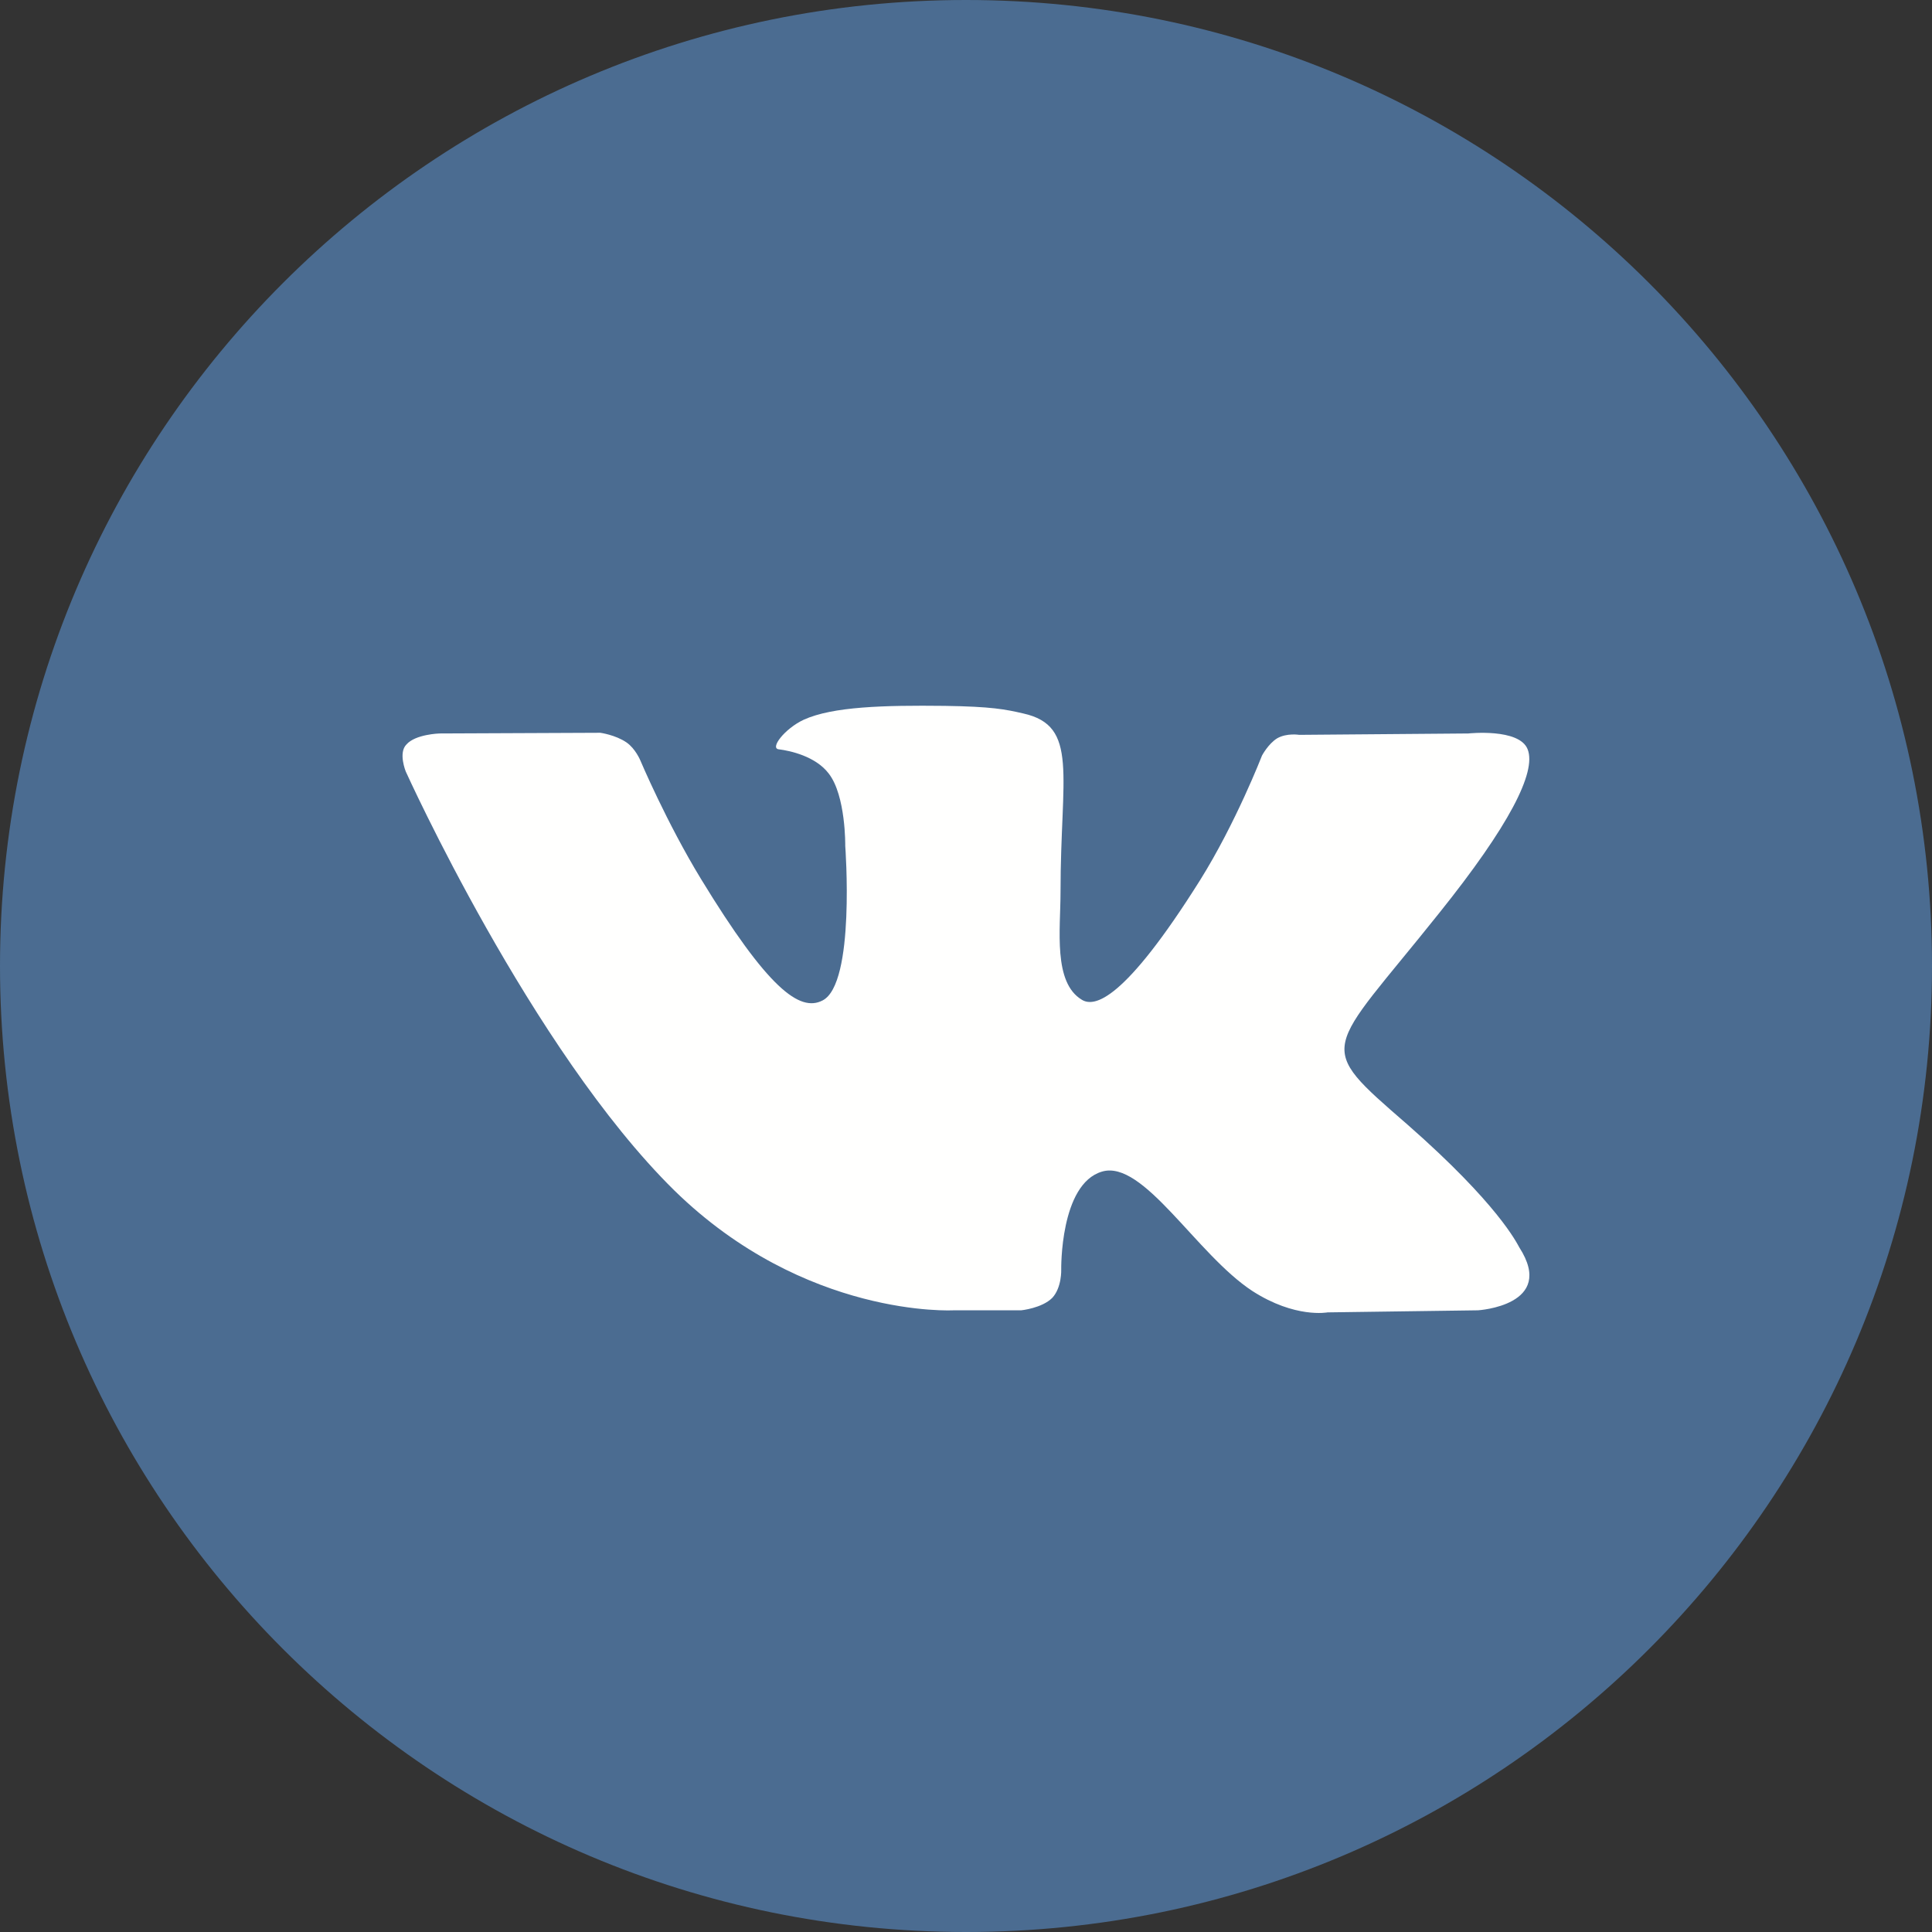
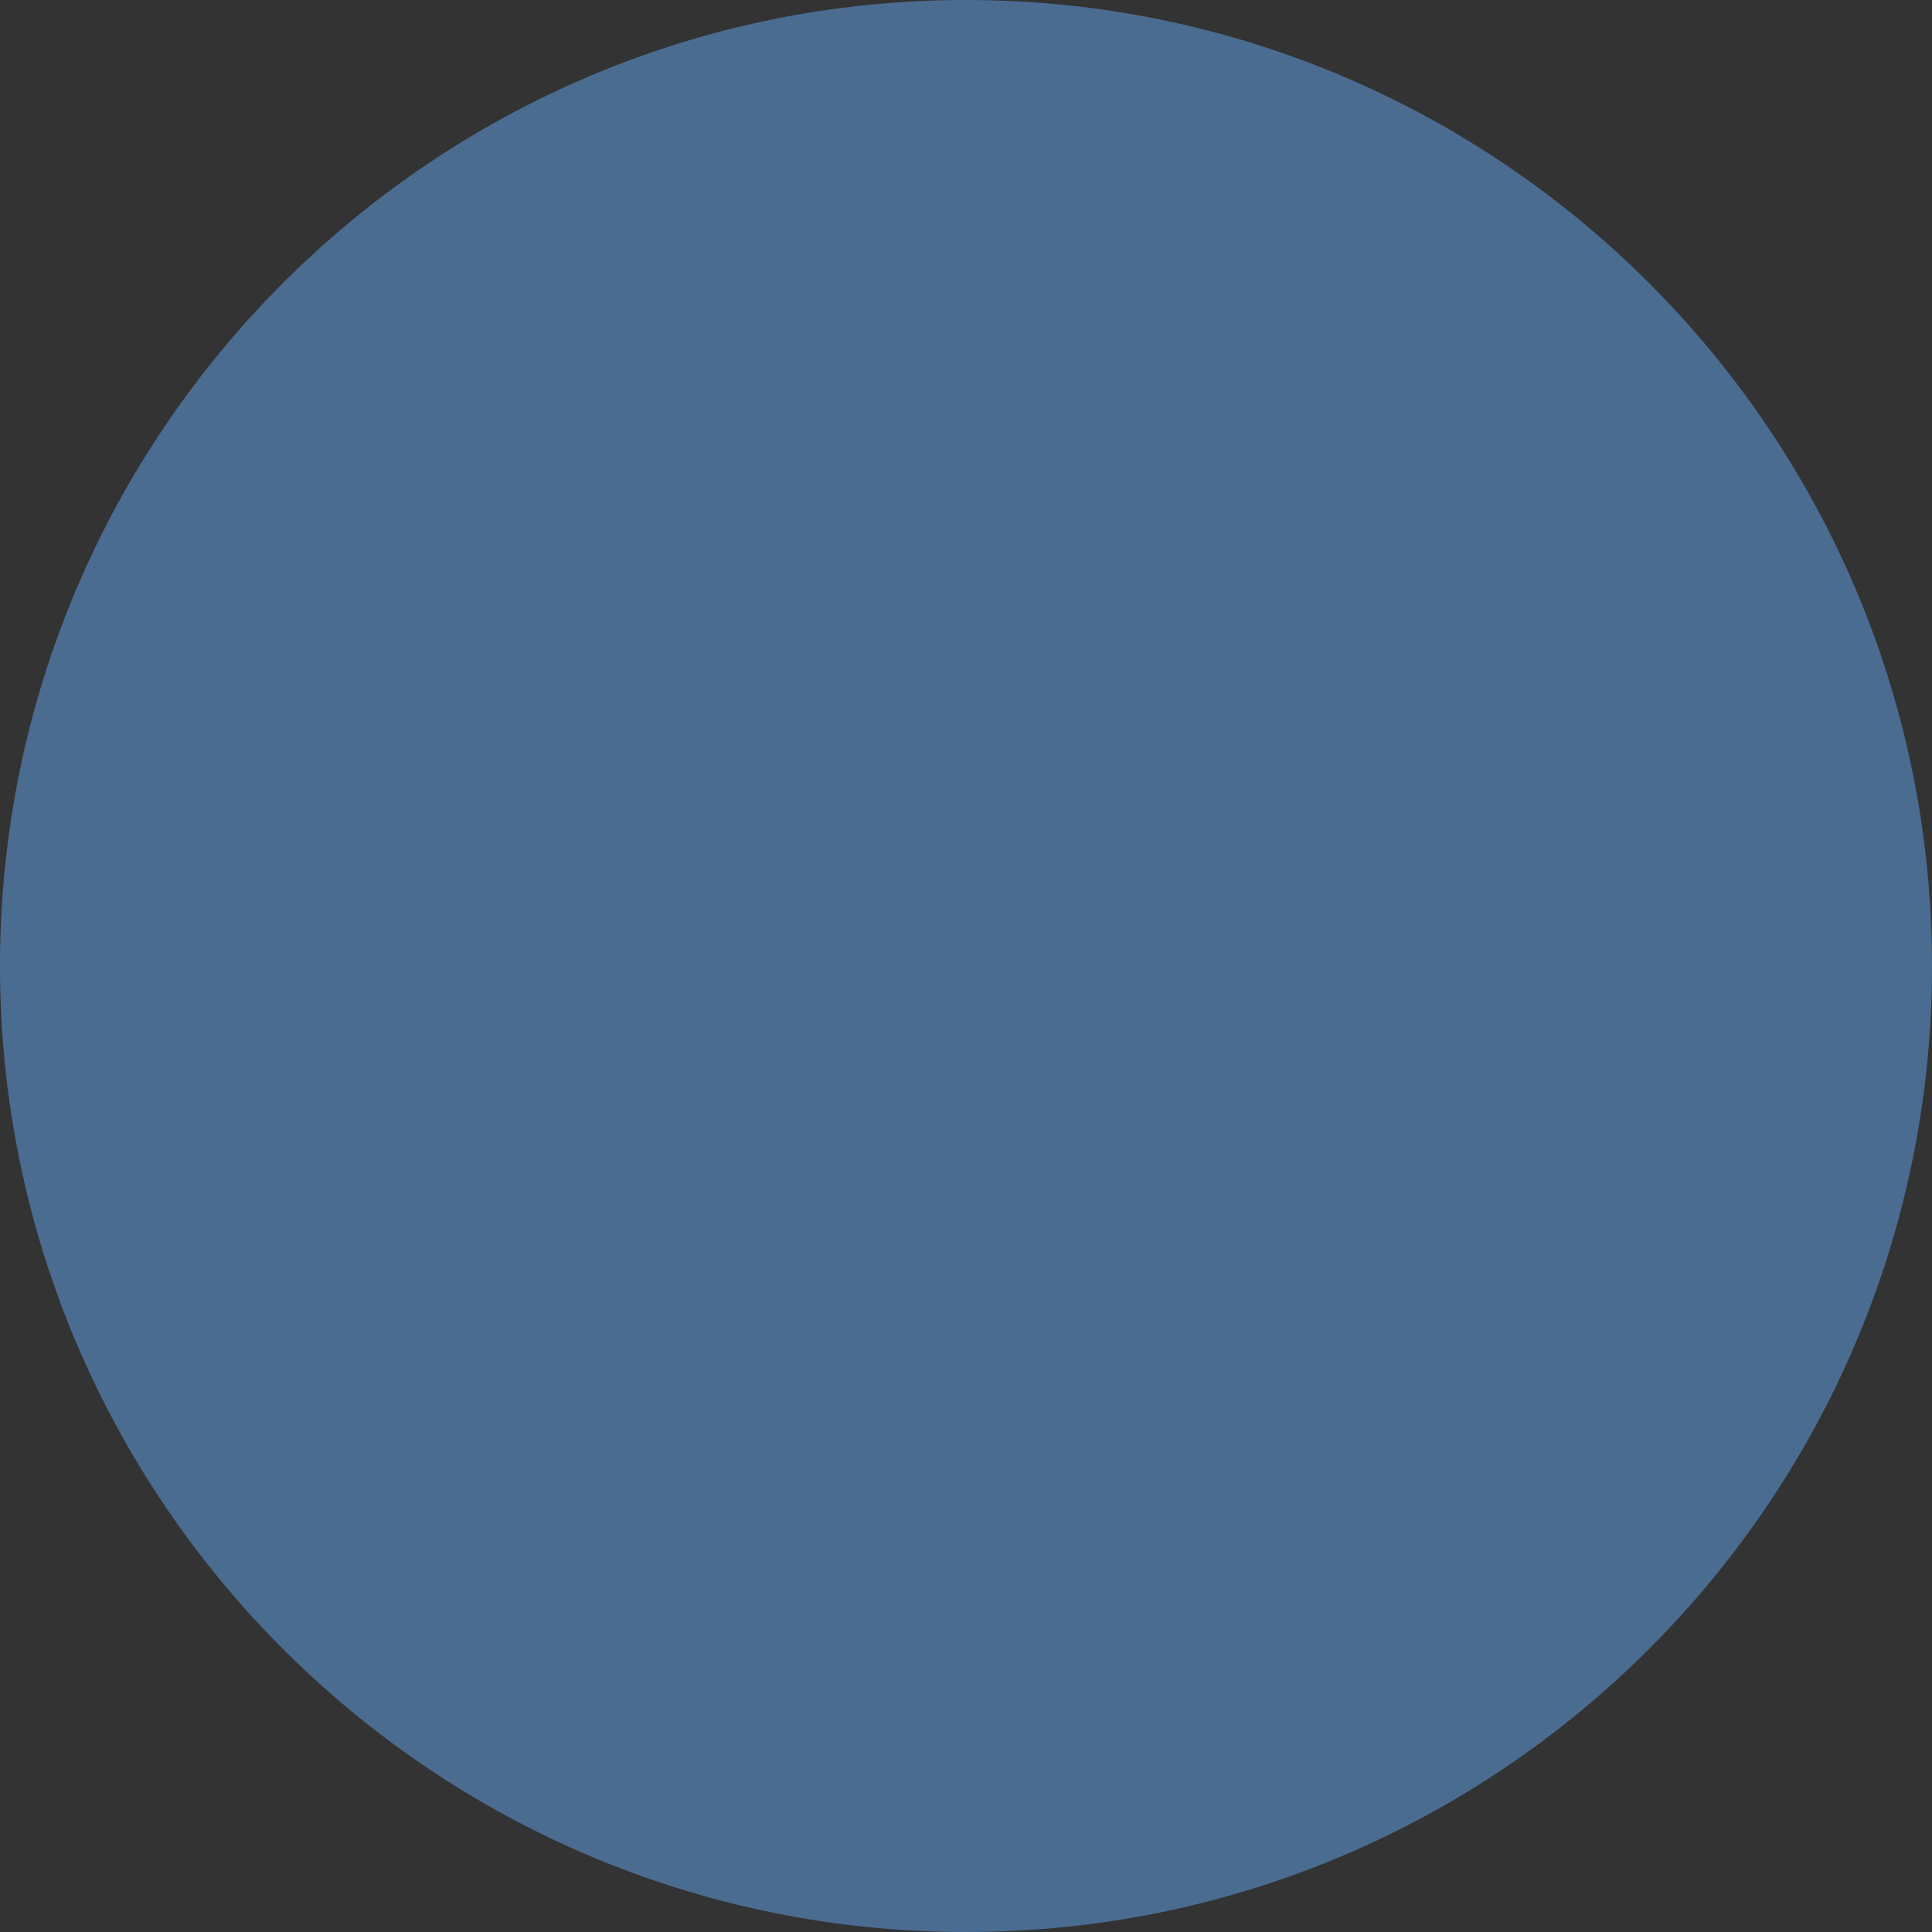
<svg xmlns="http://www.w3.org/2000/svg" height="28" width="28" viewBox="0 0 28 28">
  <rect x="0" y="0" width="28" height="28" fill="#333333" stroke="none" />
  <path fill="#4b6c91" fill-rule="evenodd" d="M 0 14 C 0 6.27 6.27 0 14 0 L 14 0 C 21.73 0 28 6.27 28 14 L 28 14 C 28 21.73 21.73 28 14 28 L 14 28 C 6.27 28 0 21.73 0 14 L 0 14 Z M 0 14" />
-   <path fill="#fffffe" fill-rule="evenodd" d="M 13.82 18.99 L 14.8 18.99 C 14.8 18.99 15.1 18.96 15.25 18.81 C 15.39 18.66 15.38 18.4 15.38 18.4 C 15.38 18.4 15.36 17.16 15.97 16.98 C 16.57 16.8 17.34 18.18 18.15 18.71 C 18.77 19.11 19.24 19.02 19.24 19.02 L 21.42 18.99 C 21.42 18.99 22.56 18.92 22.02 18.08 C 21.98 18.01 21.71 17.45 20.4 16.3 C 19.03 15.11 19.21 15.3 20.86 13.23 C 21.87 11.97 22.27 11.19 22.14 10.86 C 22.02 10.55 21.28 10.63 21.28 10.63 L 18.83 10.65 C 18.83 10.65 18.65 10.62 18.51 10.7 C 18.38 10.78 18.29 10.95 18.29 10.95 C 18.29 10.95 17.91 11.93 17.39 12.76 C 16.29 14.51 15.86 14.6 15.68 14.49 C 15.26 14.24 15.37 13.47 15.37 12.93 C 15.37 11.23 15.64 10.52 14.83 10.34 C 14.57 10.28 14.37 10.24 13.69 10.23 C 12.81 10.22 12.07 10.24 11.65 10.43 C 11.37 10.56 11.15 10.85 11.29 10.86 C 11.45 10.88 11.82 10.96 12.01 11.21 C 12.26 11.53 12.25 12.26 12.25 12.26 C 12.25 12.26 12.4 14.26 11.92 14.5 C 11.59 14.67 11.13 14.33 10.16 12.74 C 9.66 11.92 9.28 11.02 9.28 11.02 C 9.28 11.02 9.21 10.85 9.08 10.76 C 8.92 10.65 8.7 10.62 8.7 10.62 L 6.37 10.63 C 6.37 10.63 6.02 10.64 5.89 10.79 C 5.77 10.91 5.88 11.18 5.88 11.18 C 5.88 11.18 7.7 15.21 9.77 17.25 C 11.67 19.11 13.82 18.99 13.82 18.99" />
</svg>